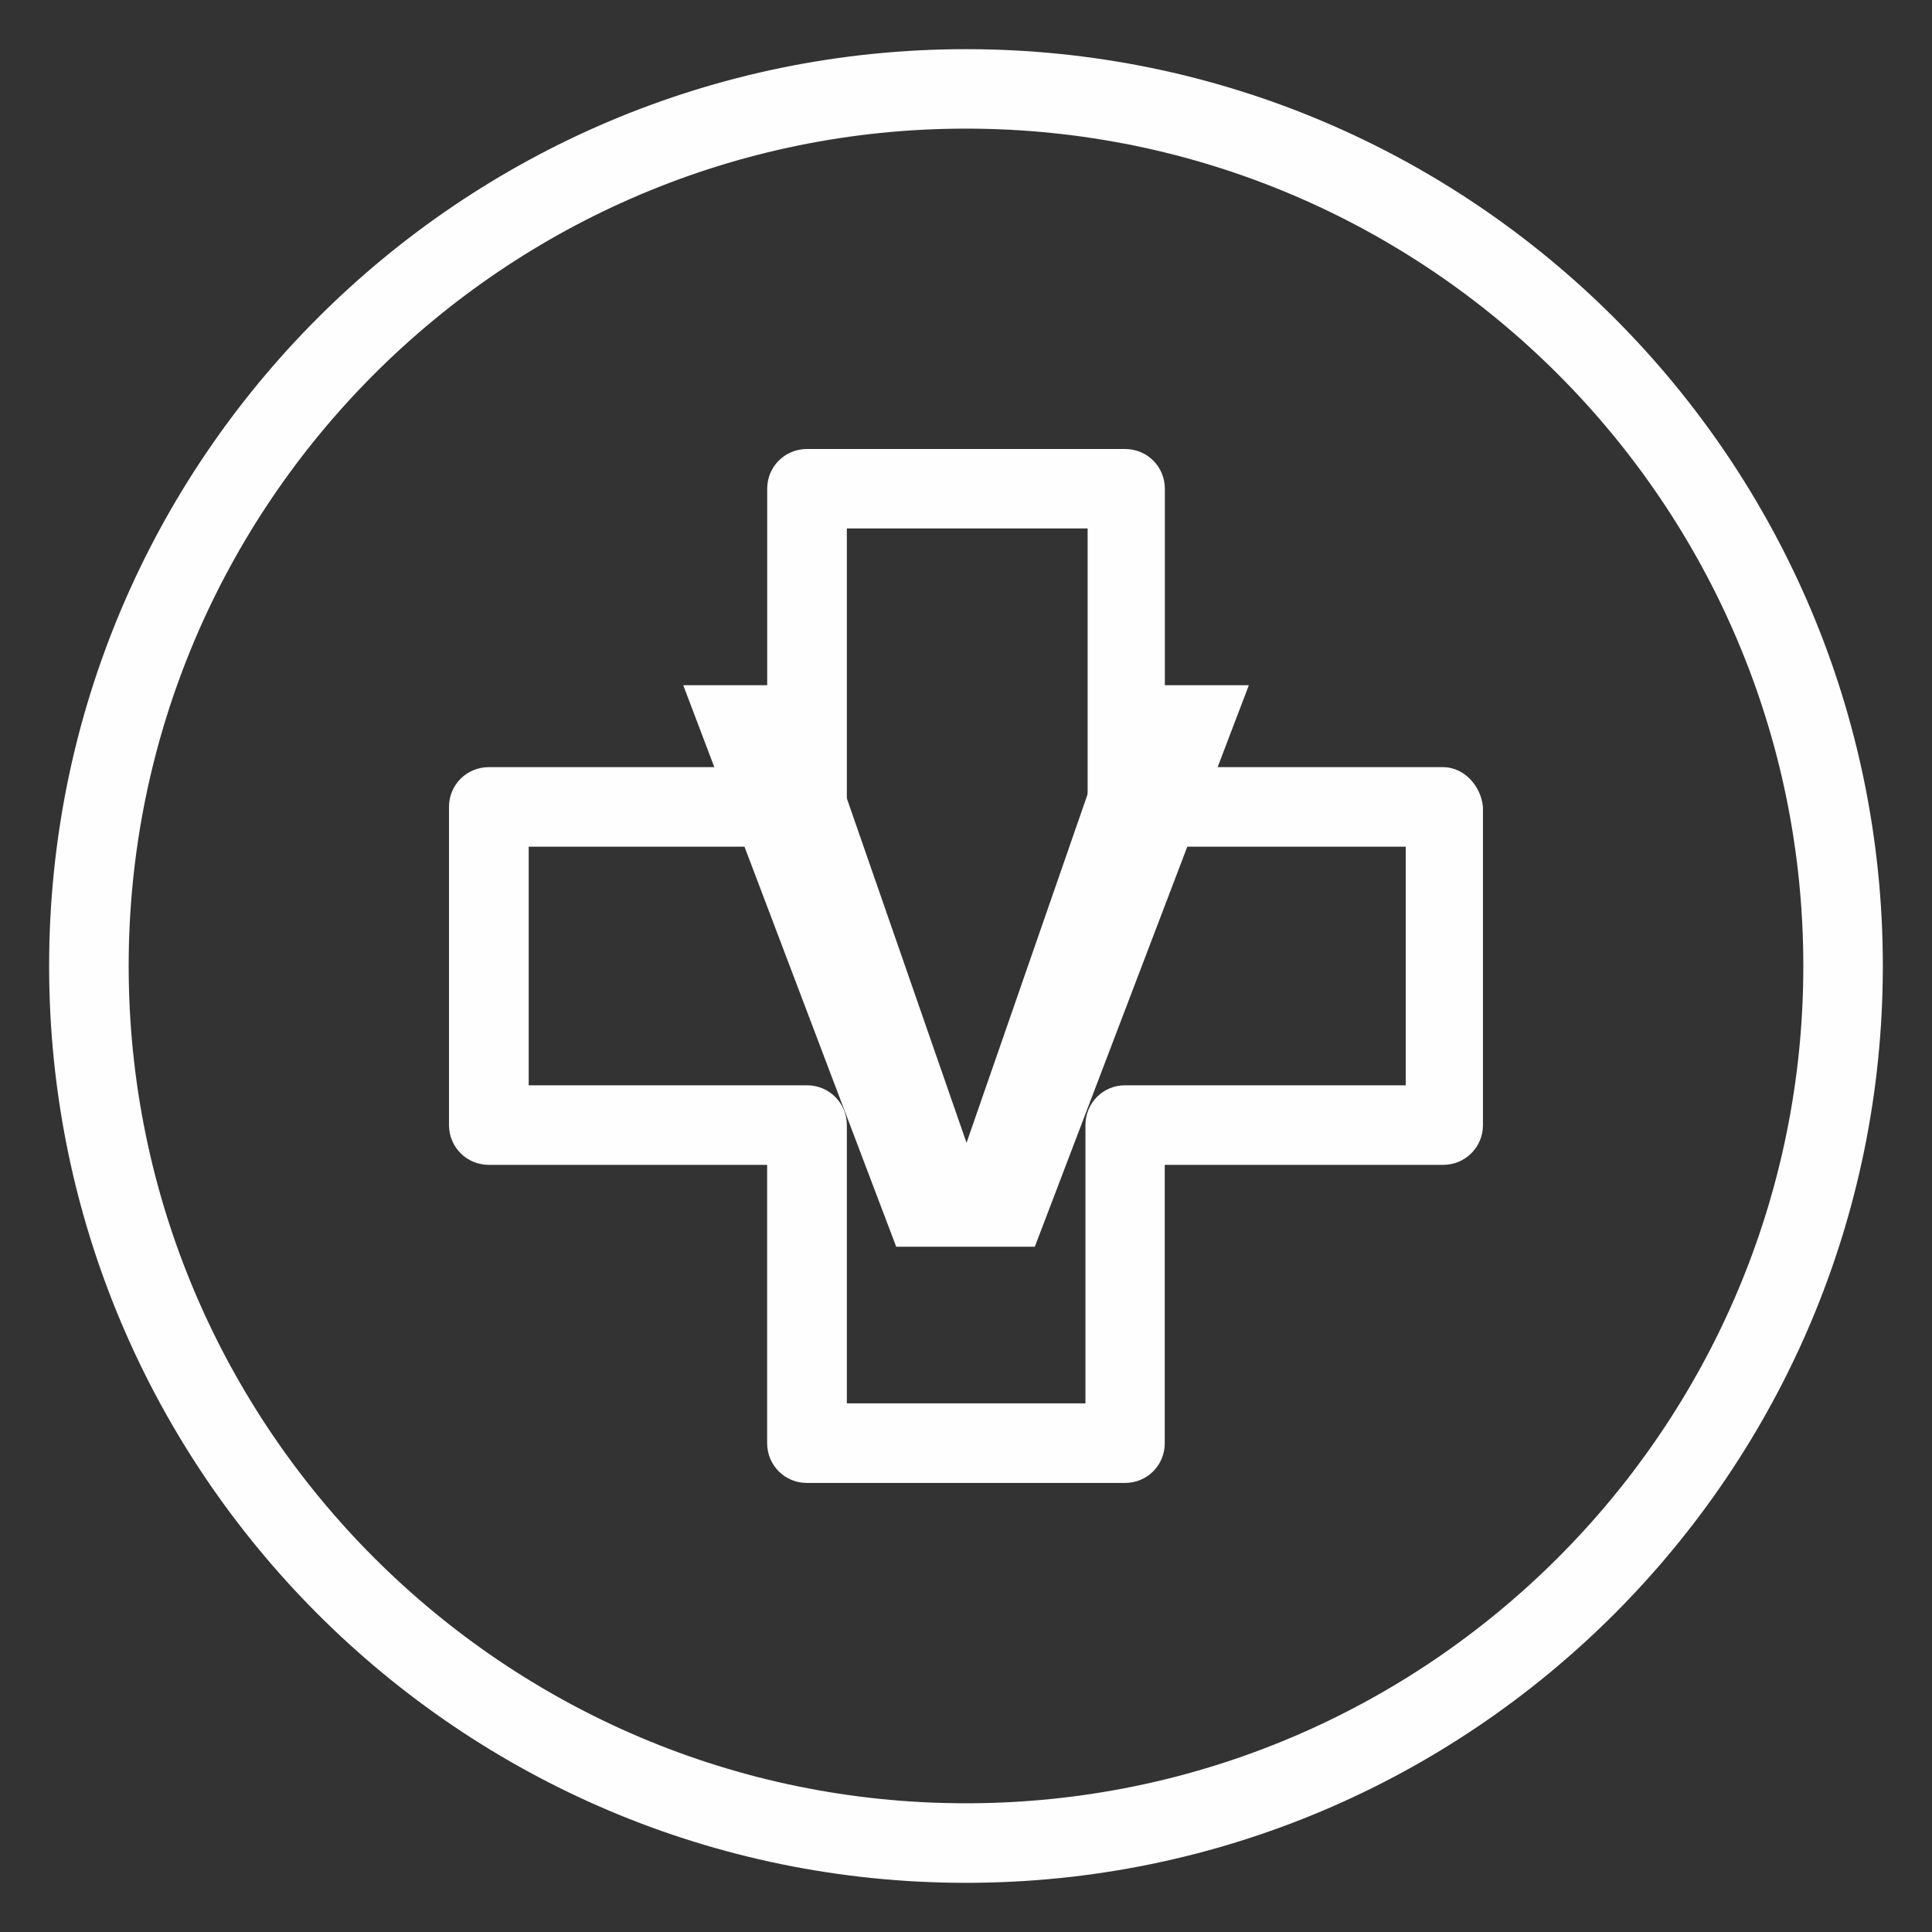
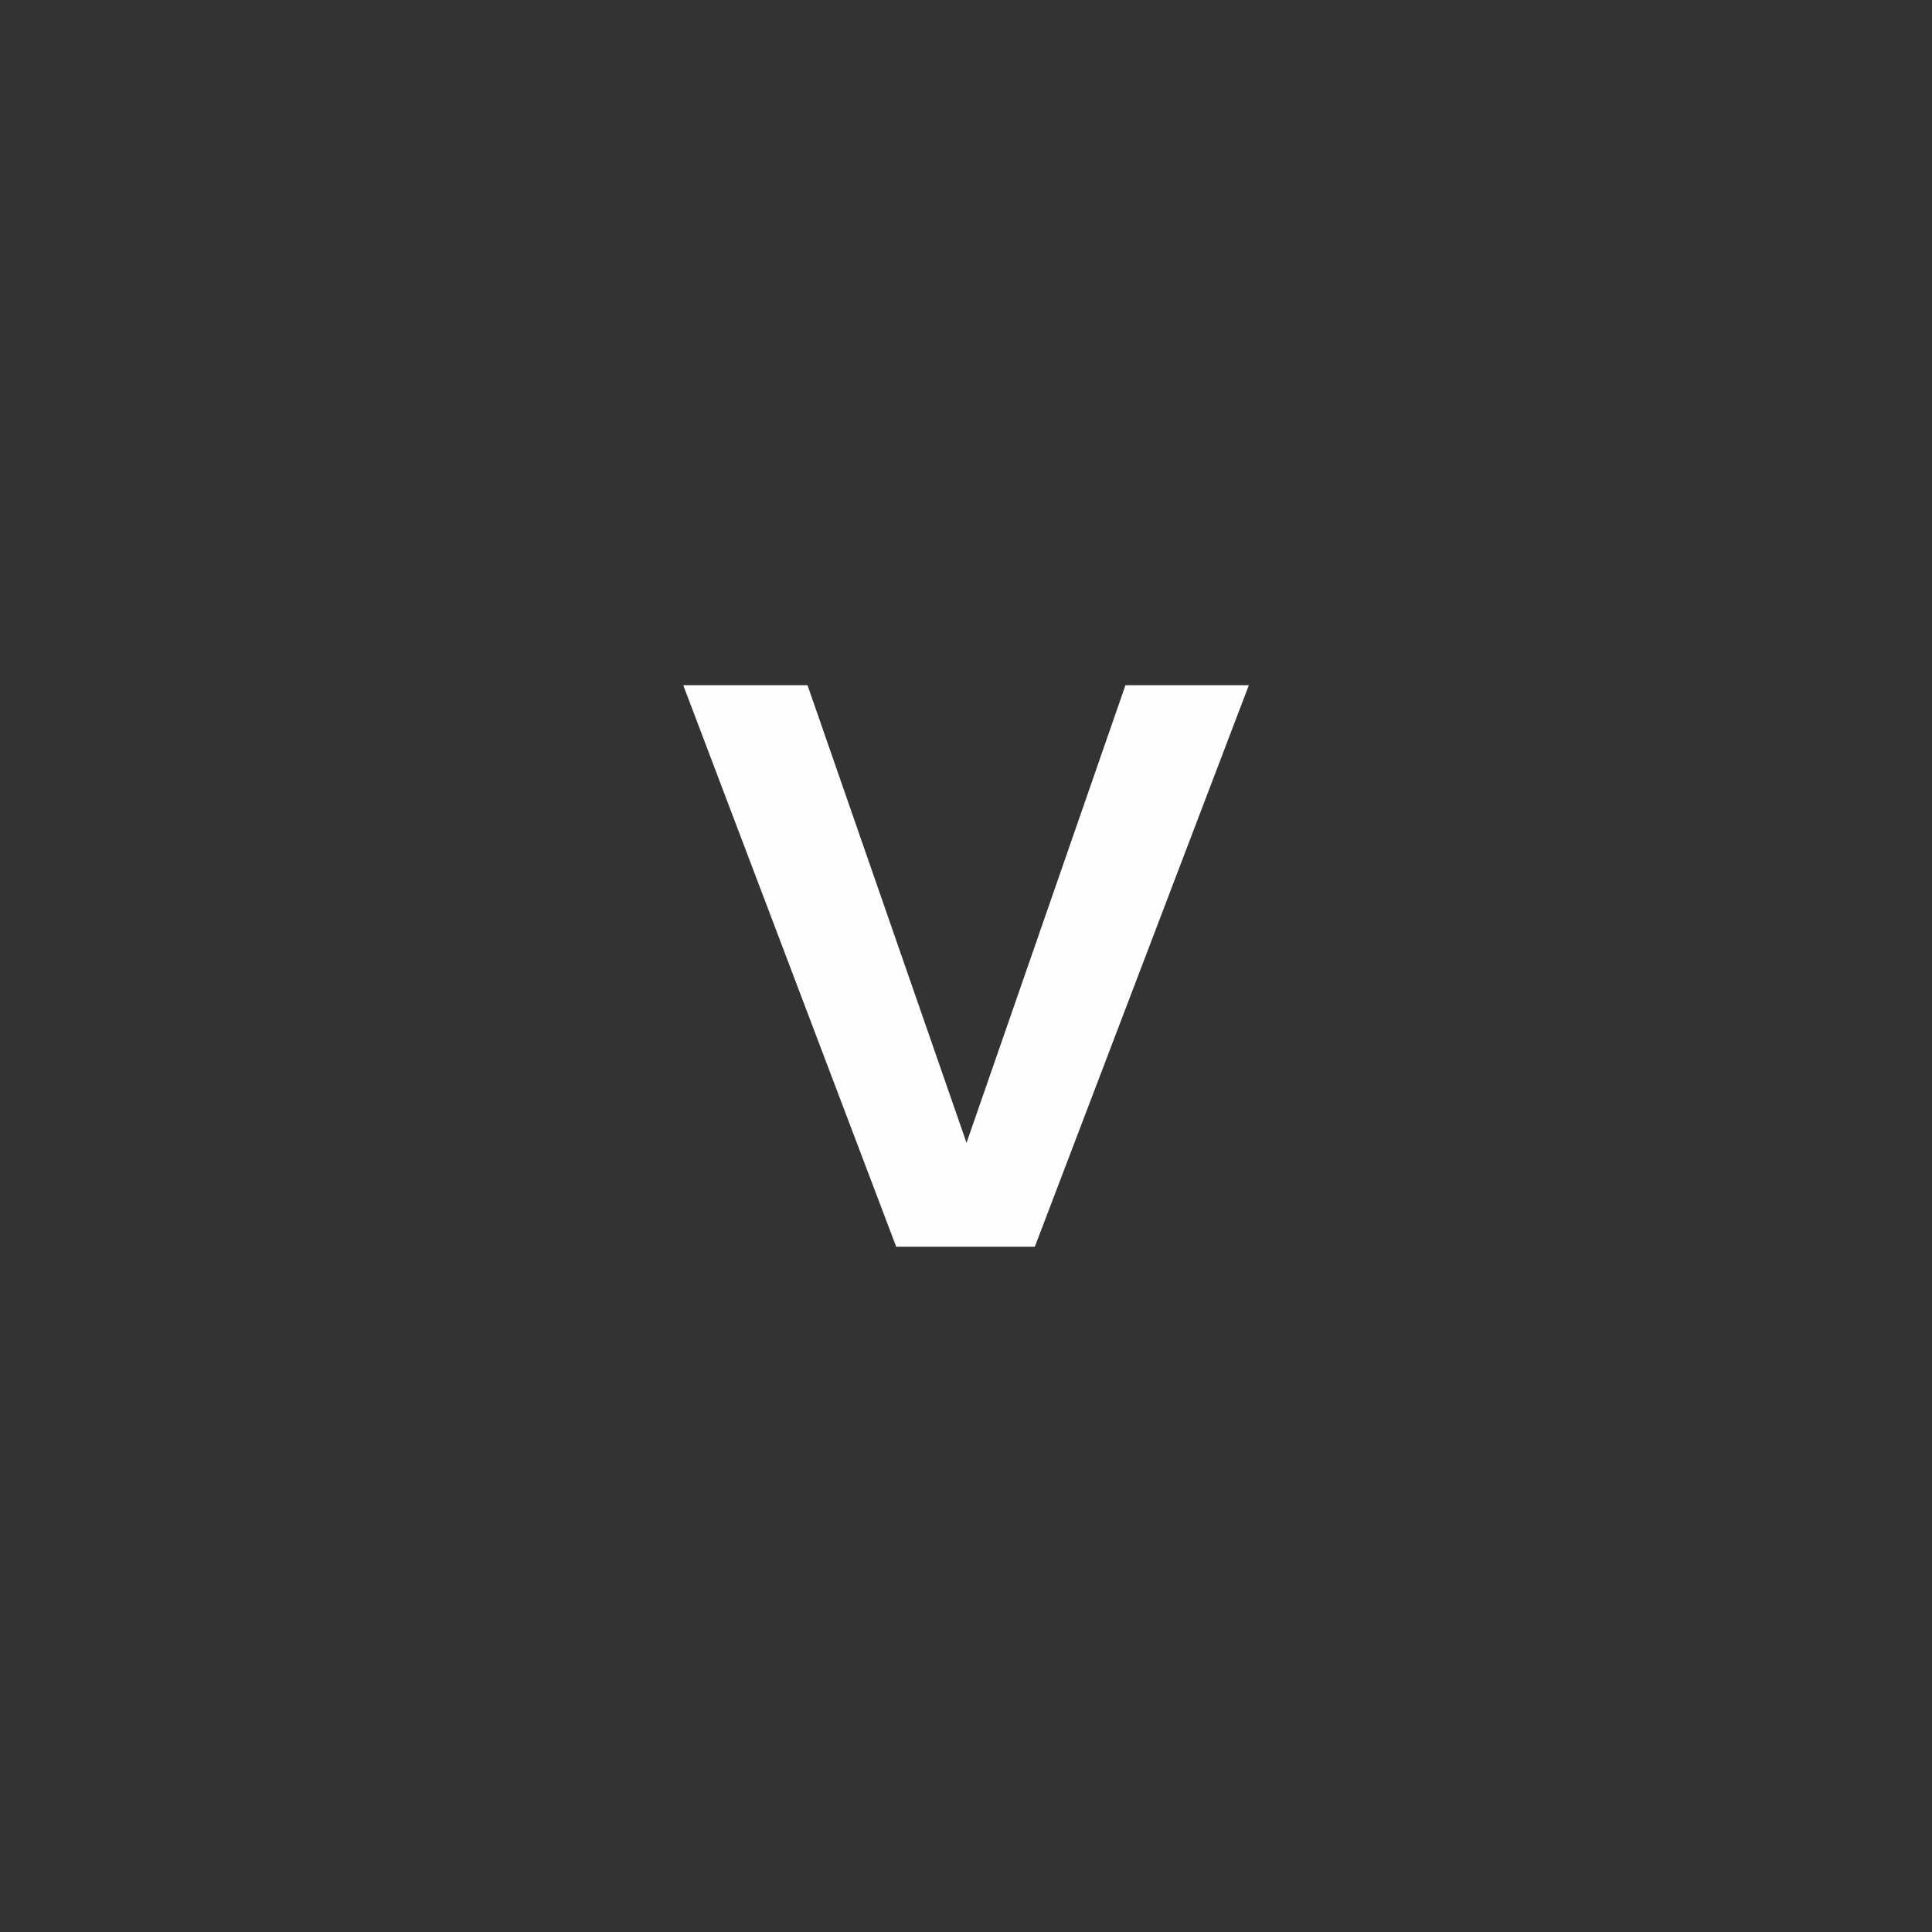
<svg xmlns="http://www.w3.org/2000/svg" id="Layer_1" x="0px" y="0px" width="40px" height="40px" viewBox="0 0 40 40" xml:space="preserve">
  <rect x="0" y="0" width="40" height="40" fill="#333333" stroke="none" />
  <g>
    <g>
-       <path fill="#FFFEFE" d="M20.001,1.018C9.525,1.018,1.017,9.524,1.017,20c0,10.477,8.508,18.982,18.983,18.982   c10.475,0,18.982-8.508,18.982-18.982C38.984,9.524,30.475,1.018,20.001,1.018z M20.001,37.335   c-9.562,0-17.337-7.774-17.337-17.335C2.664,10.438,10.44,2.663,20,2.663c9.561,0,17.336,7.775,17.336,17.337   C37.336,29.561,29.561,37.335,20.001,37.335z" />
-       <path fill="#FFFEFE" d="M29.881,15.883h-5.764v-5.764c0-0.457-0.365-0.823-0.824-0.823h-6.586c-0.458,0-0.823,0.366-0.823,0.823   v5.764H10.12c-0.458,0-0.824,0.366-0.824,0.822v6.589c0,0.456,0.366,0.823,0.824,0.823h5.763v5.763   c0,0.457,0.366,0.823,0.823,0.823h6.587c0.457,0,0.822-0.366,0.822-0.823v-5.763h5.764c0.459,0,0.824-0.367,0.824-0.823v-6.588   C30.658,16.249,30.293,15.883,29.881,15.883z M29.104,22.47h-0.047h-5.764c-0.457,0-0.82,0.366-0.82,0.824v5.761h-4.94v-5.761   c0-0.458-0.366-0.824-0.824-0.824h-5.763V17.53h5.763c0.458,0,0.824-0.367,0.824-0.824v-5.765h4.985v5.765   c0,0.458,0.367,0.824,0.822,0.824h5.764V22.47L29.104,22.47z" />
      <path fill="#FFFEFE" d="M20.011,23.661l3.29-9.474h2.555l-4.431,11.625h-2.87l-4.409-11.625h2.573L20.011,23.661z" />
    </g>
  </g>
</svg>